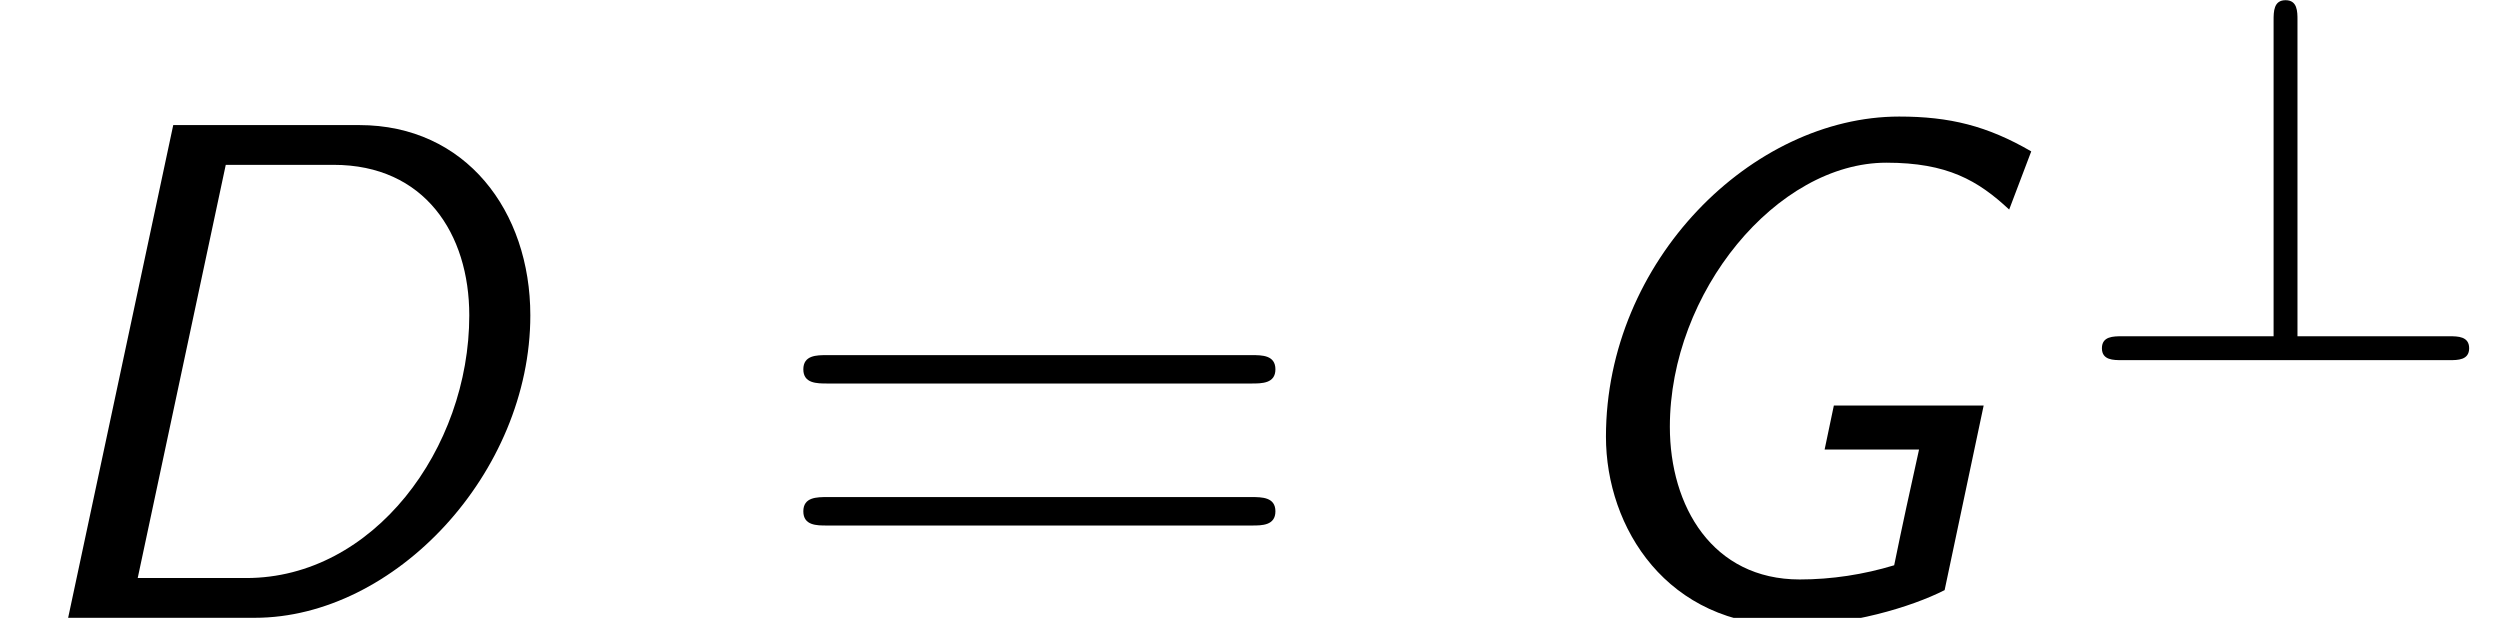
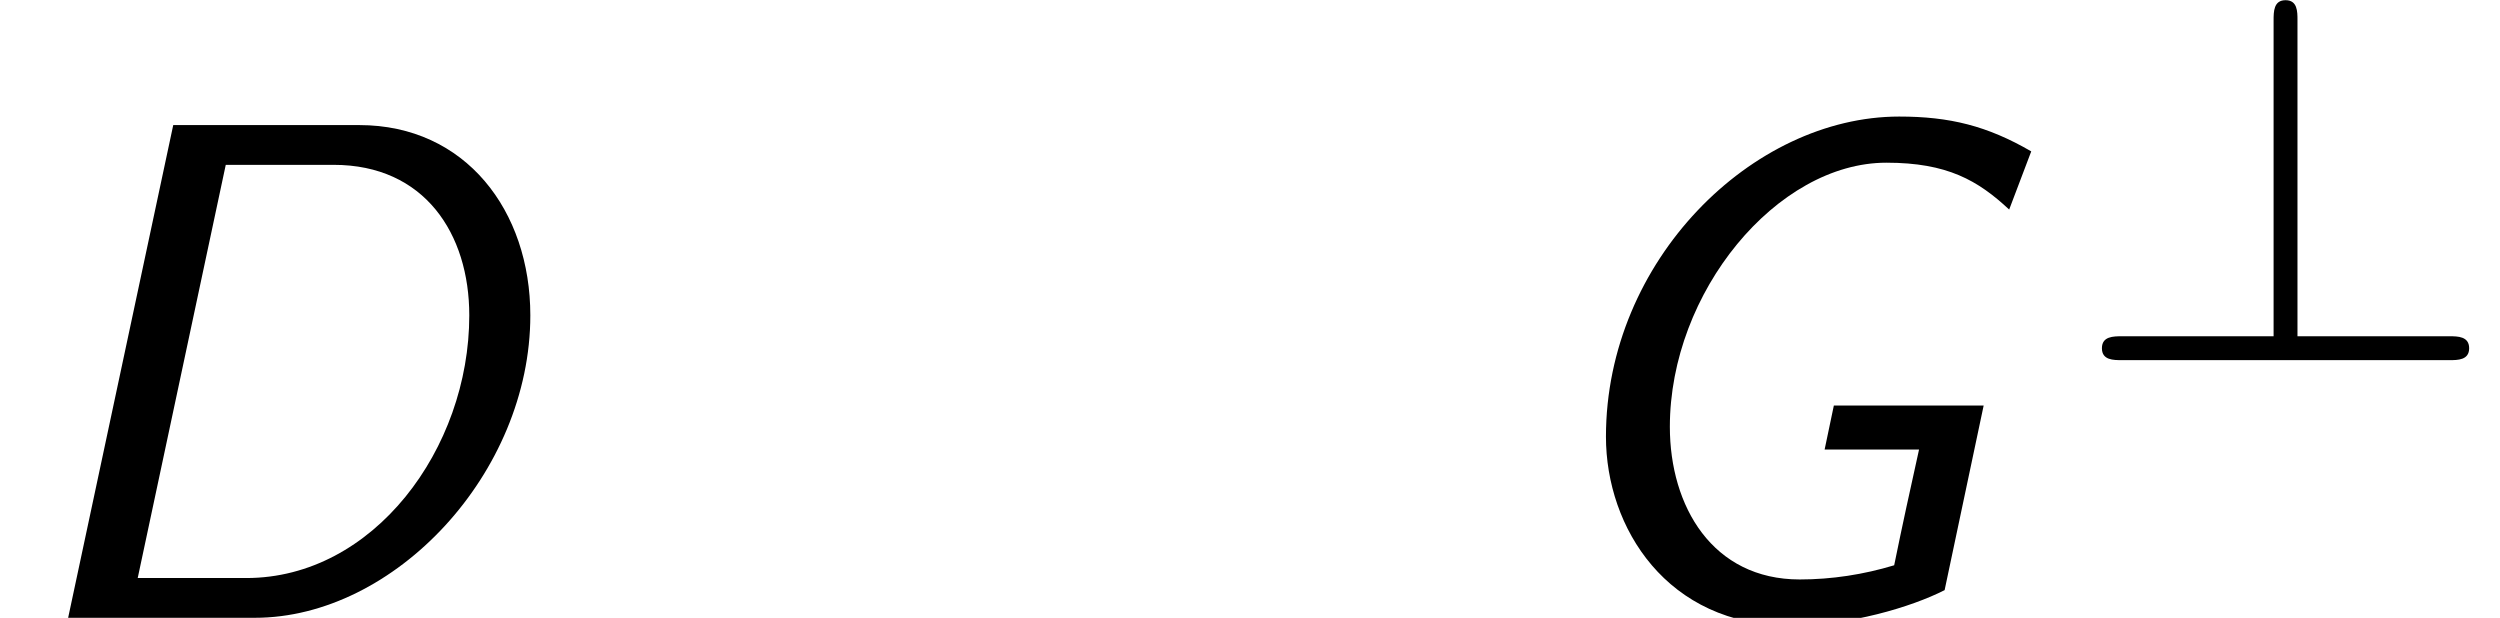
<svg xmlns="http://www.w3.org/2000/svg" xmlns:xlink="http://www.w3.org/1999/xlink" version="1.1" width="38.415pt" height="9.494pt" viewBox="70.735 59.249 38.415 9.494">
  <defs>
    <path id="g1-63" d="M3.475-5.228C3.475-5.356 3.475-5.531 3.292-5.531S3.108-5.356 3.108-5.22V-.367H.781C.646-.367 .47-.367 .47-.183S.646 0 .781 0H5.81C5.938 0 6.113 0 6.113-.183S5.938-.367 5.81-.367H3.475V-5.228Z" />
    <path id="g0-68" d="M2.662-7.571L1.047 0H3.916C6.065 0 8.149-2.225 8.149-4.647C8.149-6.251 7.156-7.571 5.52-7.571H2.662ZM3.469-6.96H5.127C6.524-6.96 7.211-5.902 7.211-4.647C7.211-2.596 5.738-.611 3.785-.611H2.116L3.469-6.96Z" />
    <path id="g0-71" d="M7.964-7.167C7.287-7.56 6.709-7.702 5.935-7.702C3.676-7.702 1.429-5.487 1.429-2.782C1.429-1.385 2.367 .12 4.255 .12C5.171 .12 6.12-.164 6.633-.425L7.233-3.262H4.931L4.789-2.585H6.24C6.109-1.996 5.978-1.396 5.858-.807C5.389-.665 4.898-.589 4.407-.589C3.065-.589 2.411-1.713 2.411-2.935C2.411-5.007 4.058-6.993 5.738-6.993C6.676-6.993 7.145-6.72 7.625-6.273L7.964-7.167Z" />
-     <path id="g2-61" d="M7.495-3.6C7.658-3.6 7.865-3.6 7.865-3.818S7.658-4.036 7.505-4.036H.971C.818-4.036 .611-4.036 .611-3.818S.818-3.6 .982-3.6H7.495ZM7.505-1.418C7.658-1.418 7.865-1.418 7.865-1.636S7.658-1.855 7.495-1.855H.982C.818-1.855 .611-1.855 .611-1.636S.818-1.418 .971-1.418H7.505Z" />
  </defs>
  <g id="page1">
    <use x="70.735" y="68.742" xlink:href="#g0-68" />
    <use x="82.468" y="68.742" xlink:href="#g2-61" />
    <use x="93.983" y="68.742" xlink:href="#g0-71" />
    <use x="102.563" y="64.783" xlink:href="#g1-63" />
  </g>
</svg>